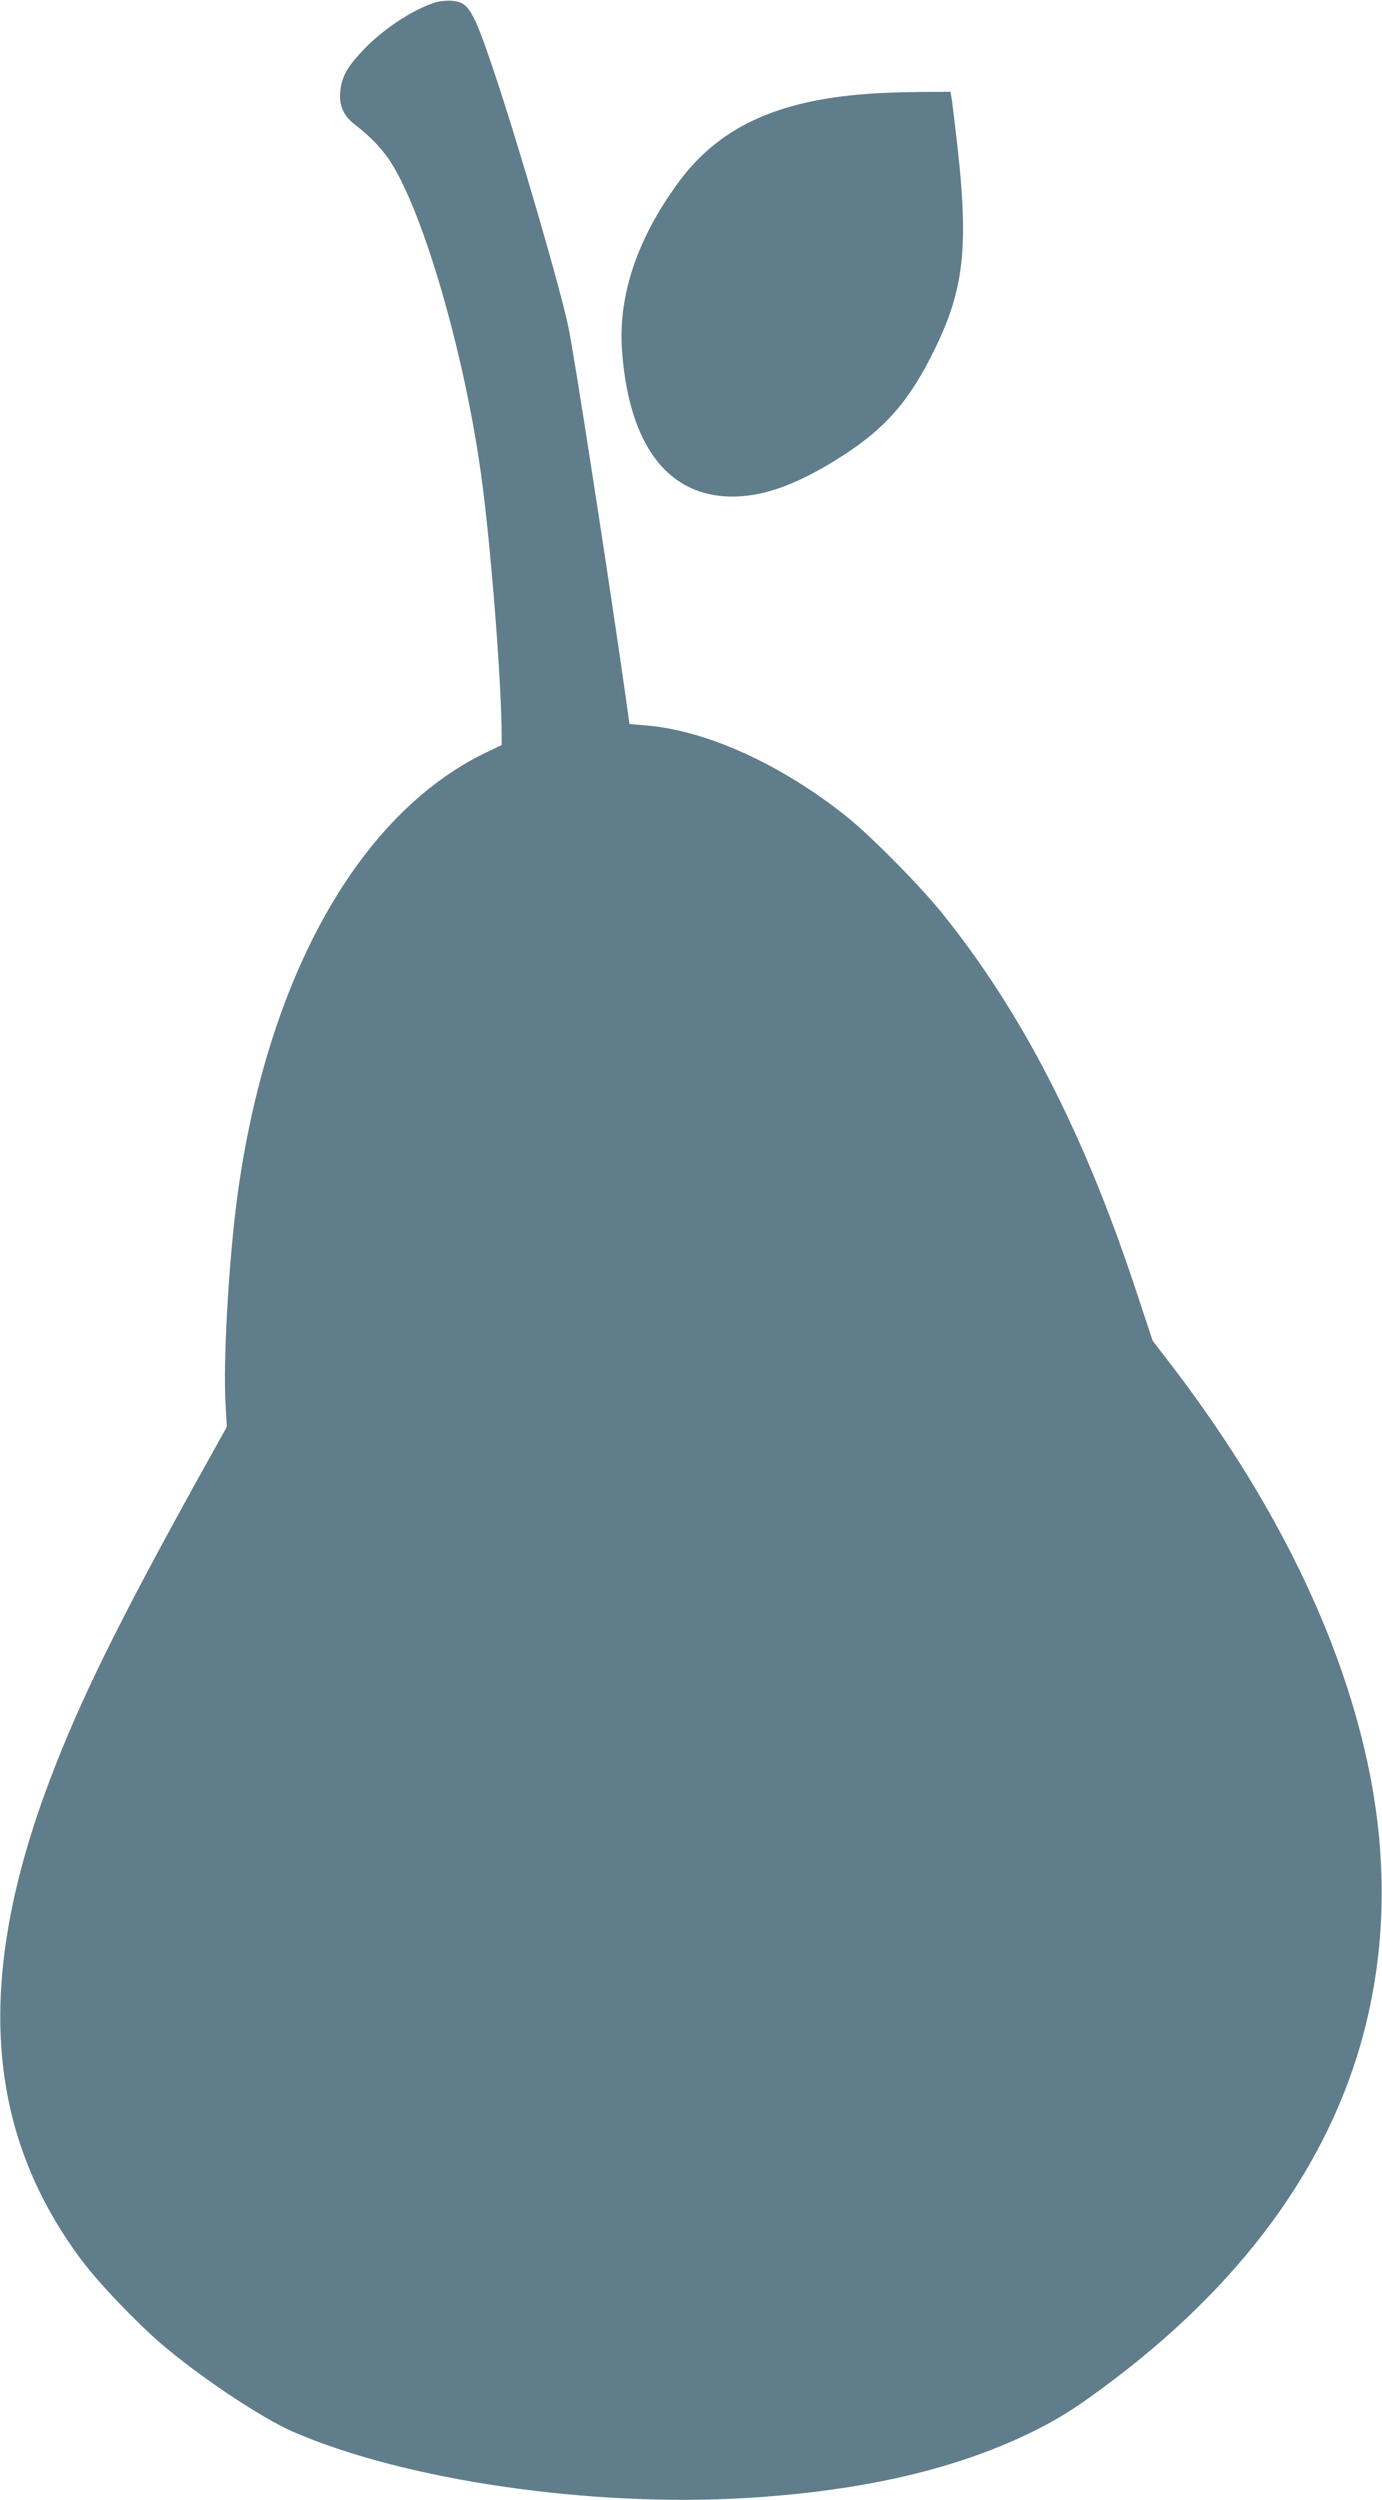
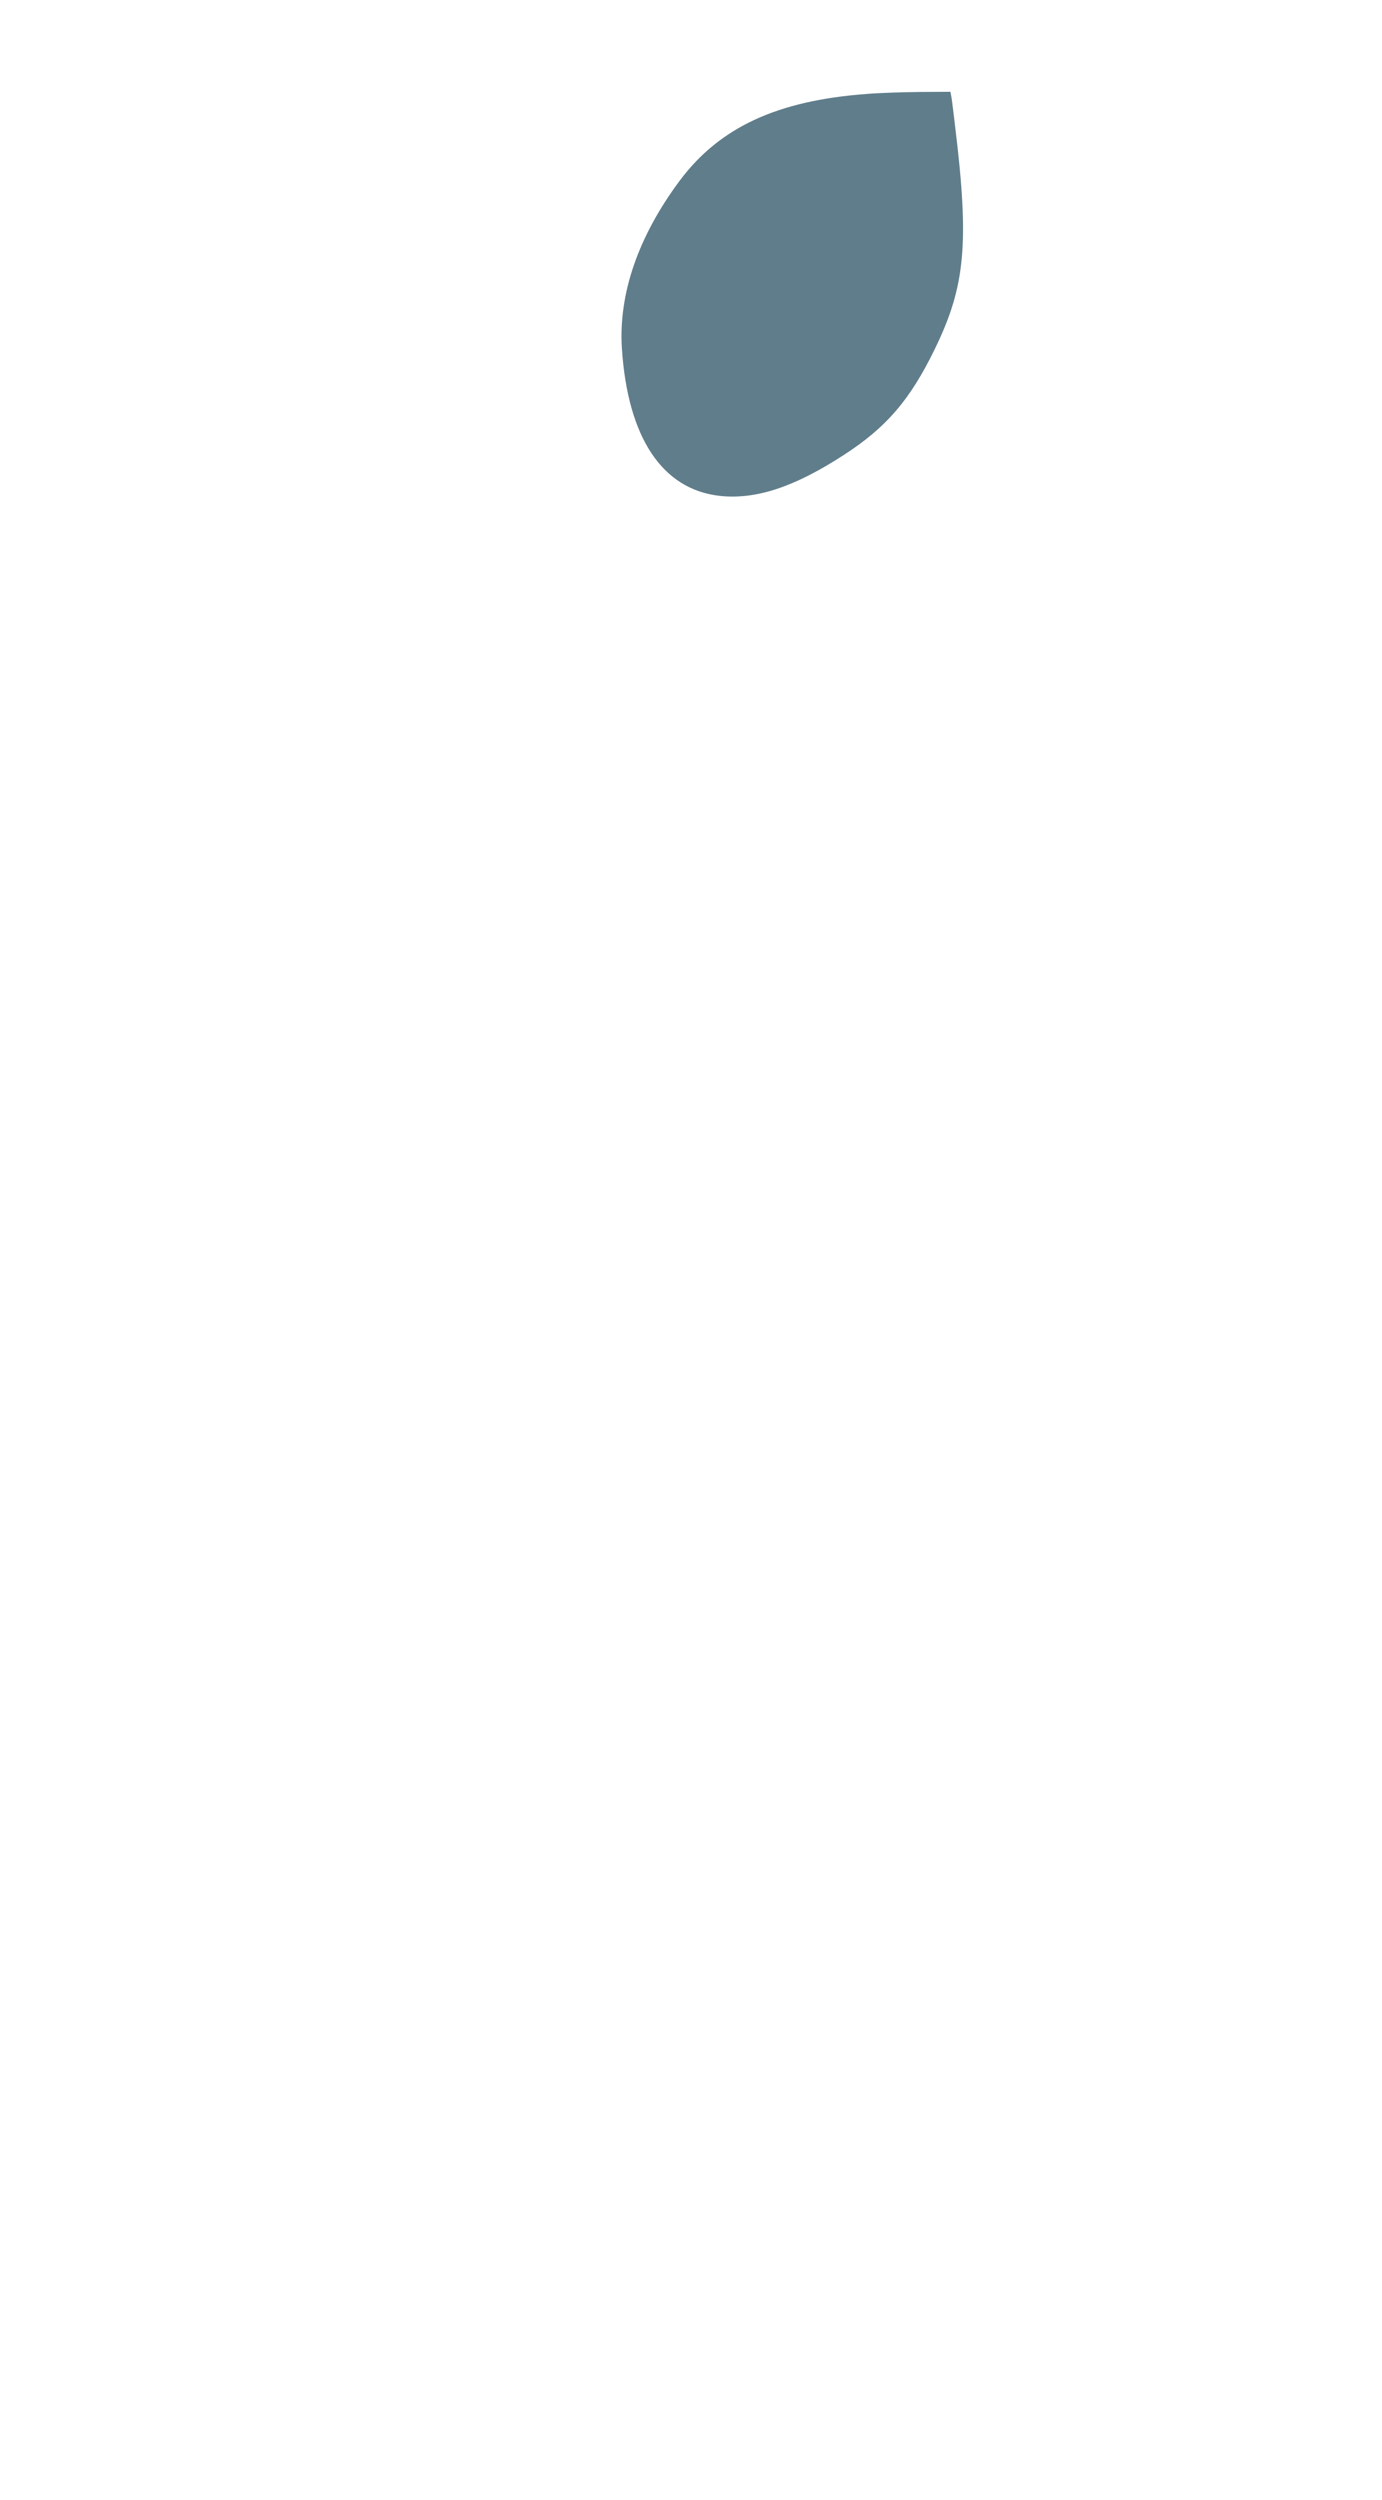
<svg xmlns="http://www.w3.org/2000/svg" version="1.0" width="708pt" height="1280pt" viewBox="0 0 708 1280" preserveAspectRatio="xMidYMid meet">
  <g transform="translate(0,1280) scale(0.1,-0.1)" fill="#607d8b" stroke="none">
-     <path d="M2225 12786 c-115 -38 -265 -137 -364 -242 -83 -87 -111 -138 -118 -214 -7 -69 18 -125 74 -167 81 -62 146 -130 189 -200 169 -270 373 -978 458 -1588 50 -358 106 -1073 106 -1345 l0 -45 -80 -38 c-652 -314 -1122 -1153 -1274 -2272 -43 -318 -73 -833 -61 -1055 l7 -126 -152 -273 c-407 -735 -603 -1134 -755 -1536 -384 -1016 -333 -1792 161 -2455 89 -119 276 -315 409 -430 201 -172 515 -381 678 -452 575 -249 1527 -387 2327 -338 600 37 1080 150 1470 344 124 62 204 112 346 217 710 521 1166 1143 1344 1834 107 415 117 855 29 1305 -134 686 -486 1410 -1033 2120 l-81 105 -91 275 c-265 797 -581 1410 -988 1915 -112 139 -361 391 -485 491 -337 270 -724 446 -1036 470 l-80 7 -17 121 c-79 558 -256 1706 -294 1901 -37 188 -258 947 -387 1330 -104 307 -127 345 -214 351 -26 2 -66 -2 -88 -10z" />
    <path d="M4440 12319 c-459 -34 -753 -171 -957 -443 -214 -287 -315 -581 -297 -861 30 -455 206 -721 501 -754 184 -20 380 44 632 207 221 142 344 285 471 547 155 318 176 539 104 1130 -8 66 -16 135 -19 153 l-6 32 -162 -1 c-89 -1 -209 -5 -267 -10z" />
  </g>
</svg>